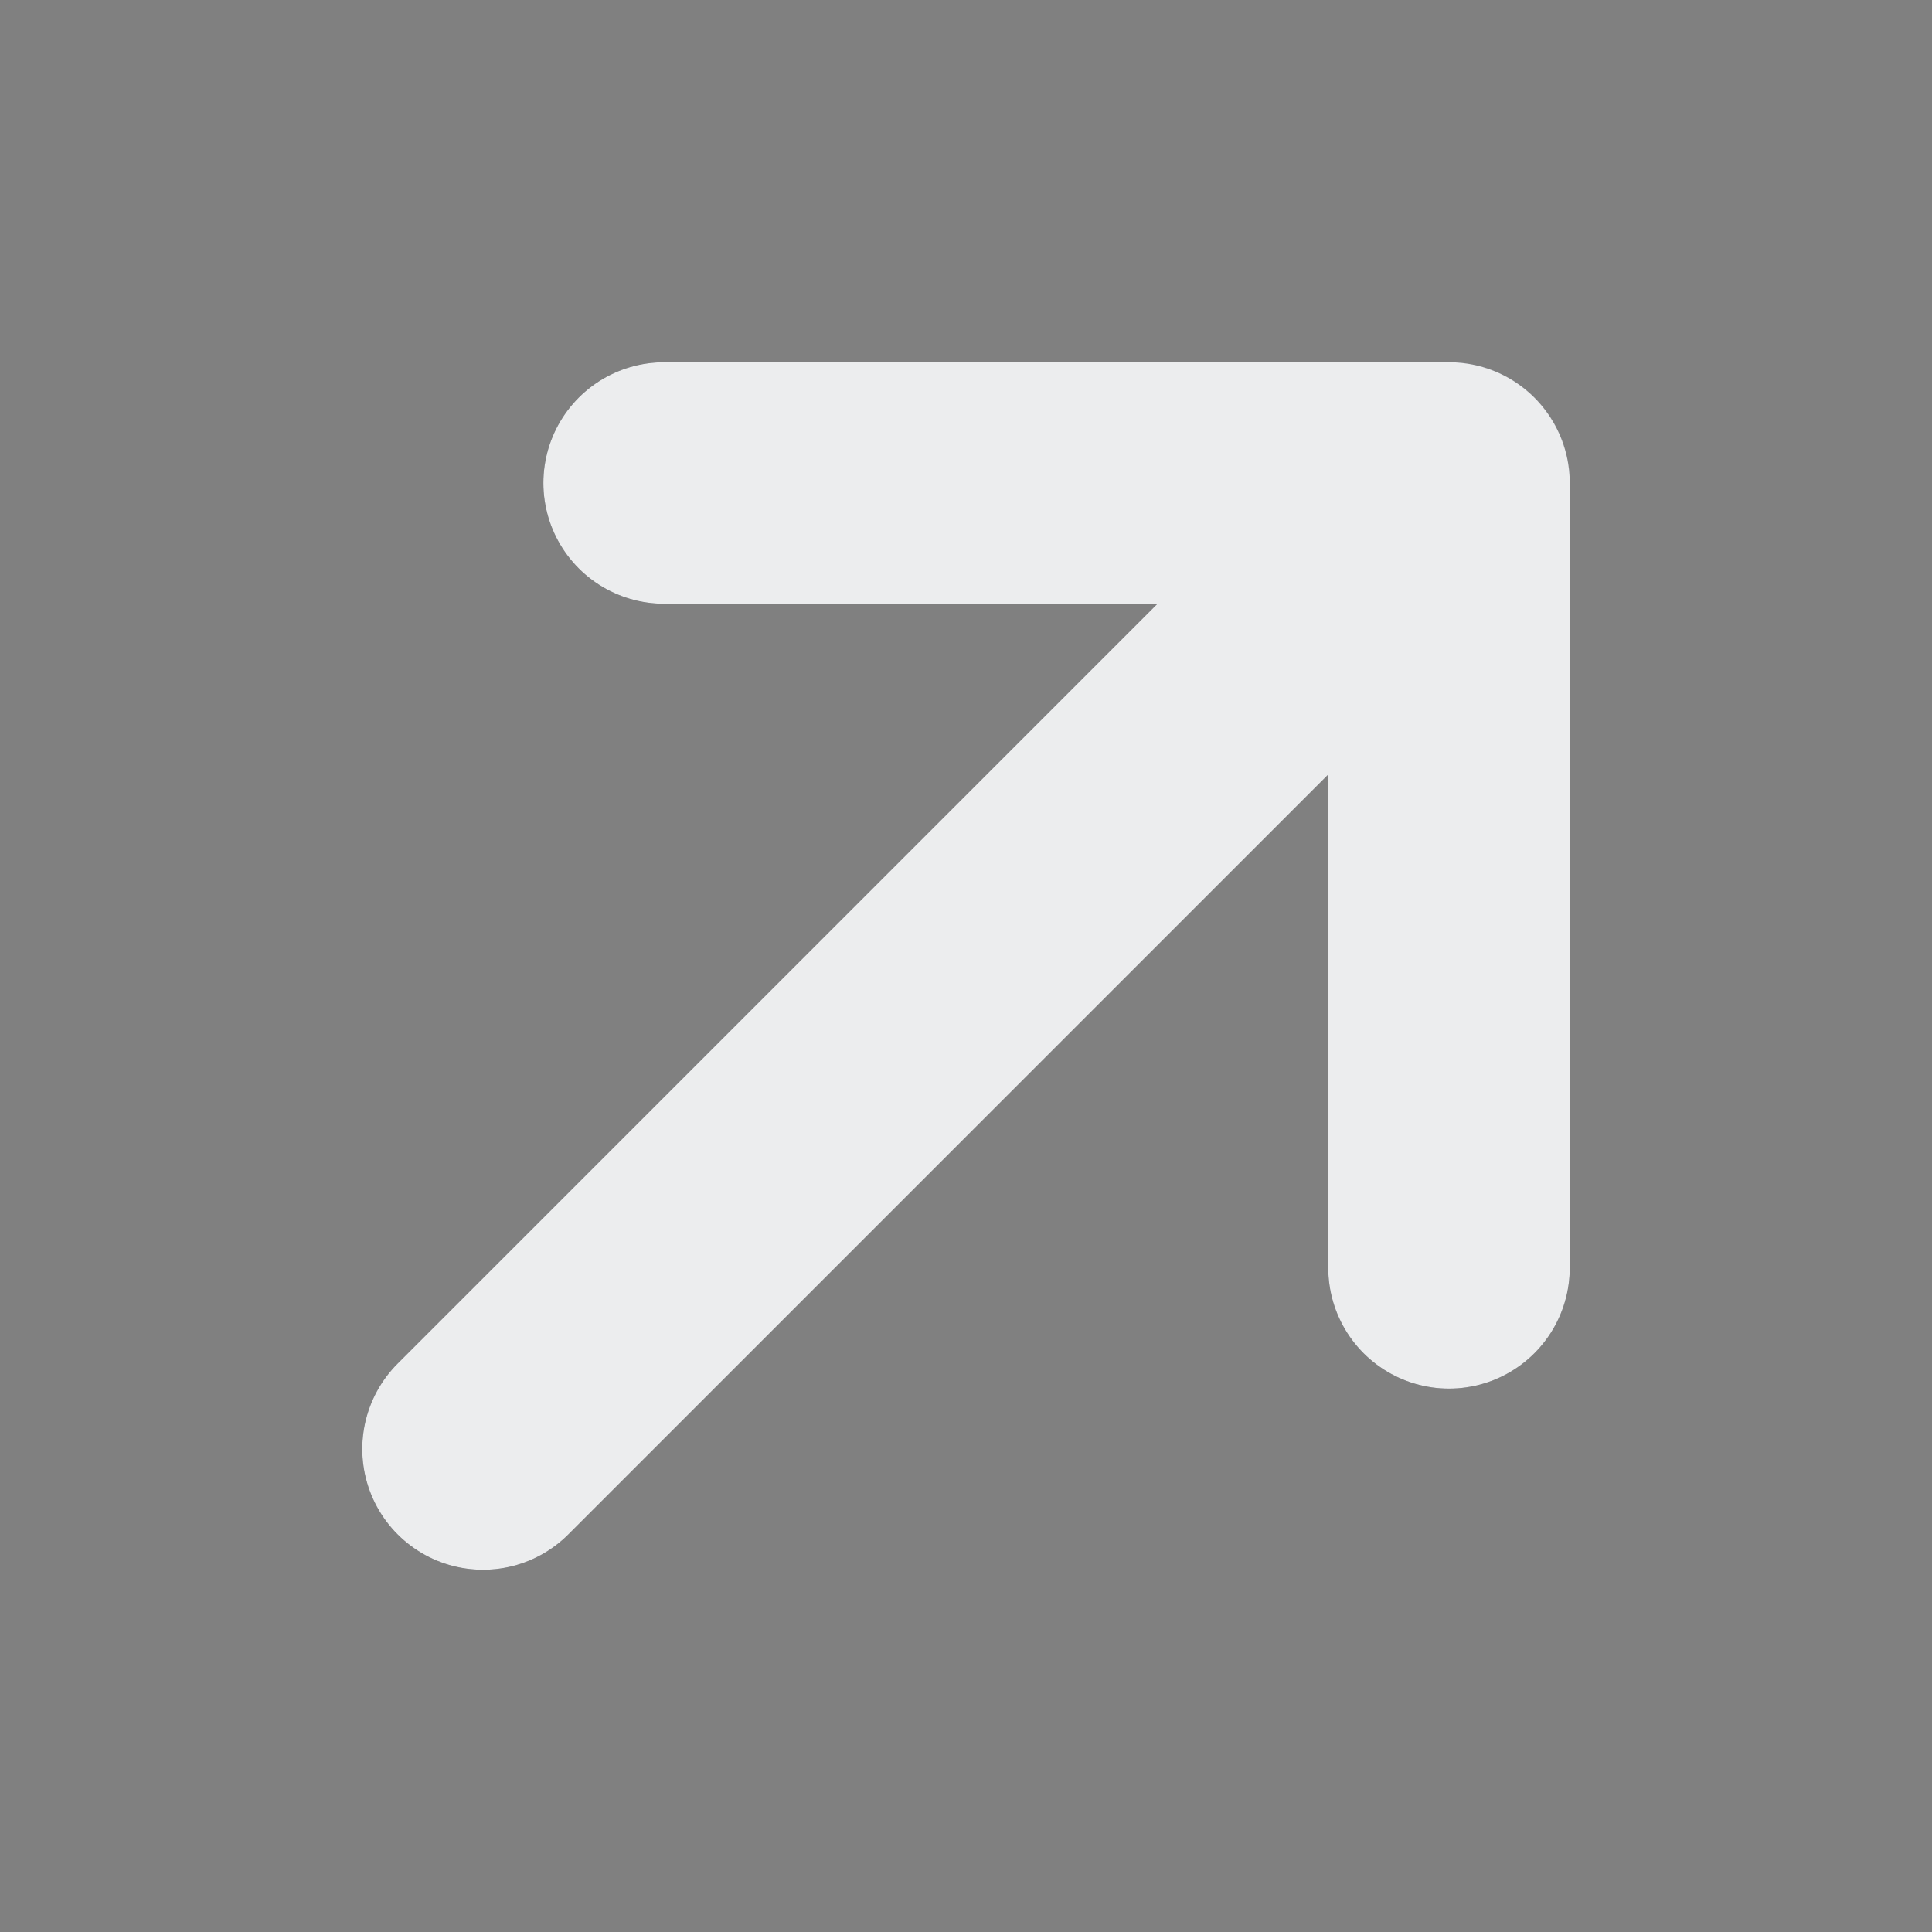
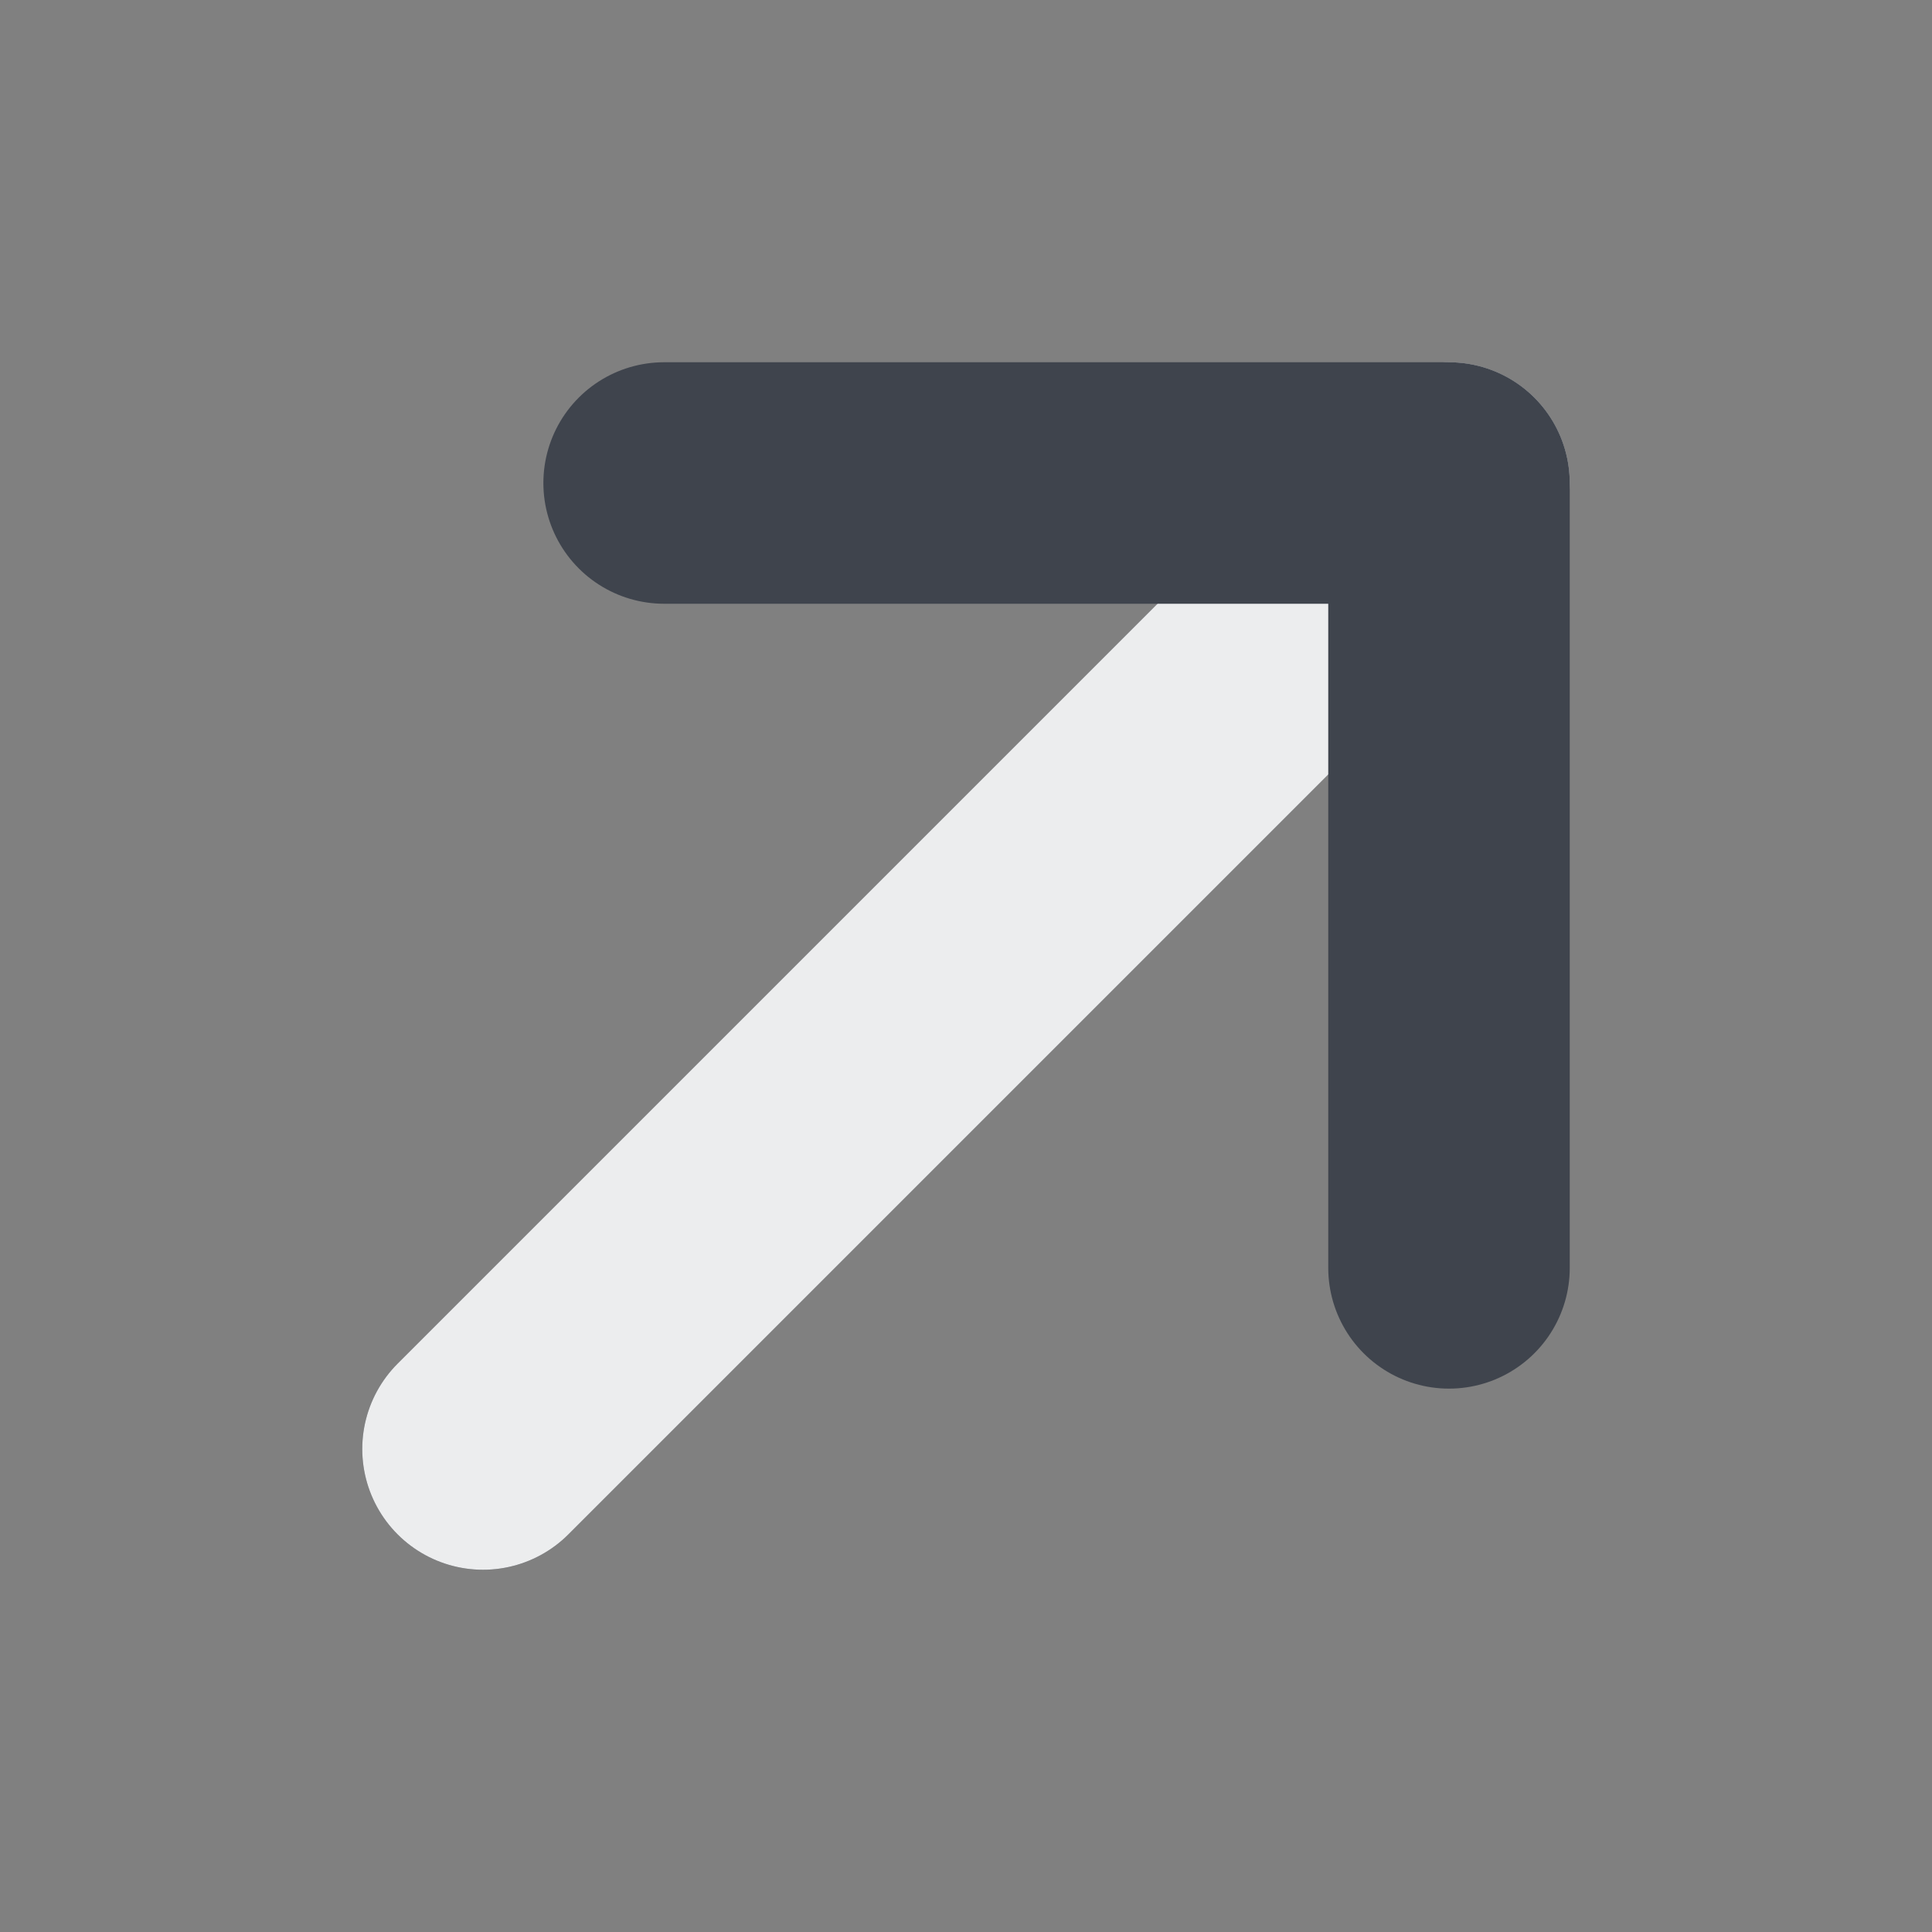
<svg xmlns="http://www.w3.org/2000/svg" width="16" height="16" viewBox="0 0 16 16" fill="none">
  <rect x="0" y="0" width="16" height="16" fill="#808080" stroke="none" />
  <path d="m4 12 8-8" stroke="#3F444D" stroke-width="2" stroke-linecap="round" stroke-linejoin="round" />
  <path d="m4 12 8-8" stroke="#fff" stroke-opacity=".9" stroke-width="2" stroke-linecap="round" stroke-linejoin="round" />
  <path d="M5.5 4H12v6.5" stroke="#3F444D" stroke-width="2" stroke-linecap="round" stroke-linejoin="round" />
-   <path d="M5.5 4H12v6.5" stroke="#fff" stroke-opacity=".9" stroke-width="2" stroke-linecap="round" stroke-linejoin="round" />
</svg>